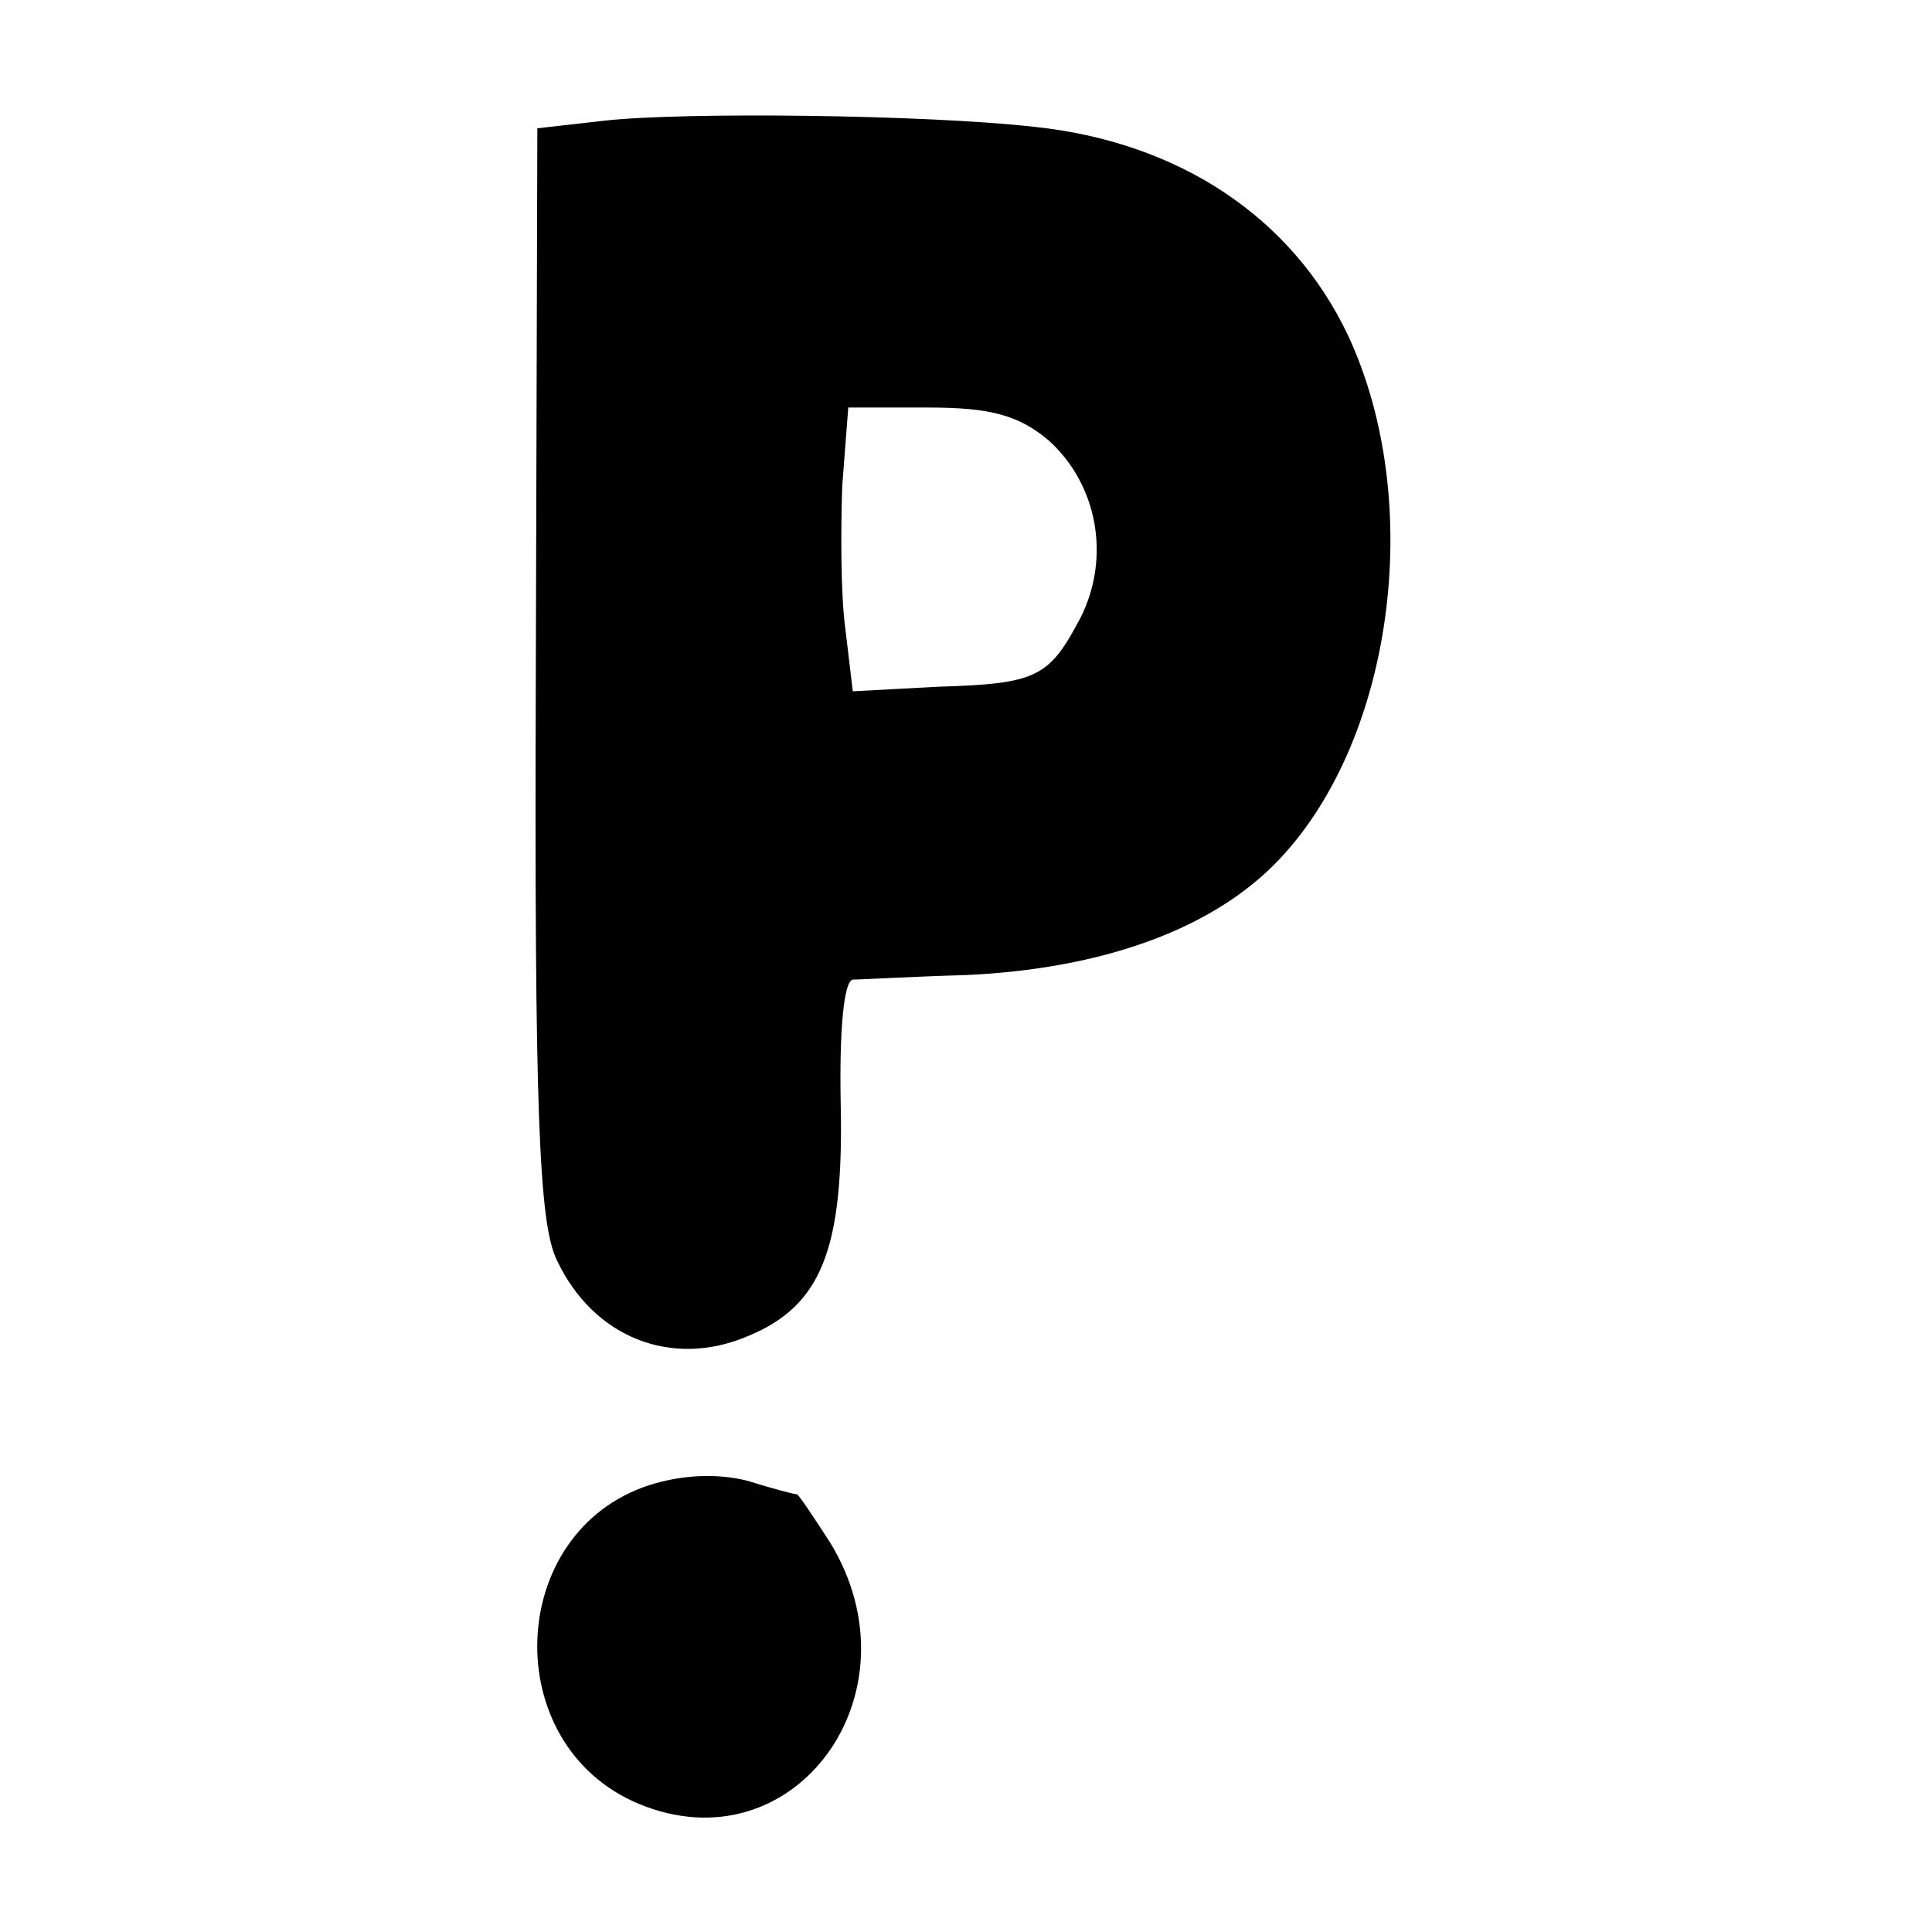
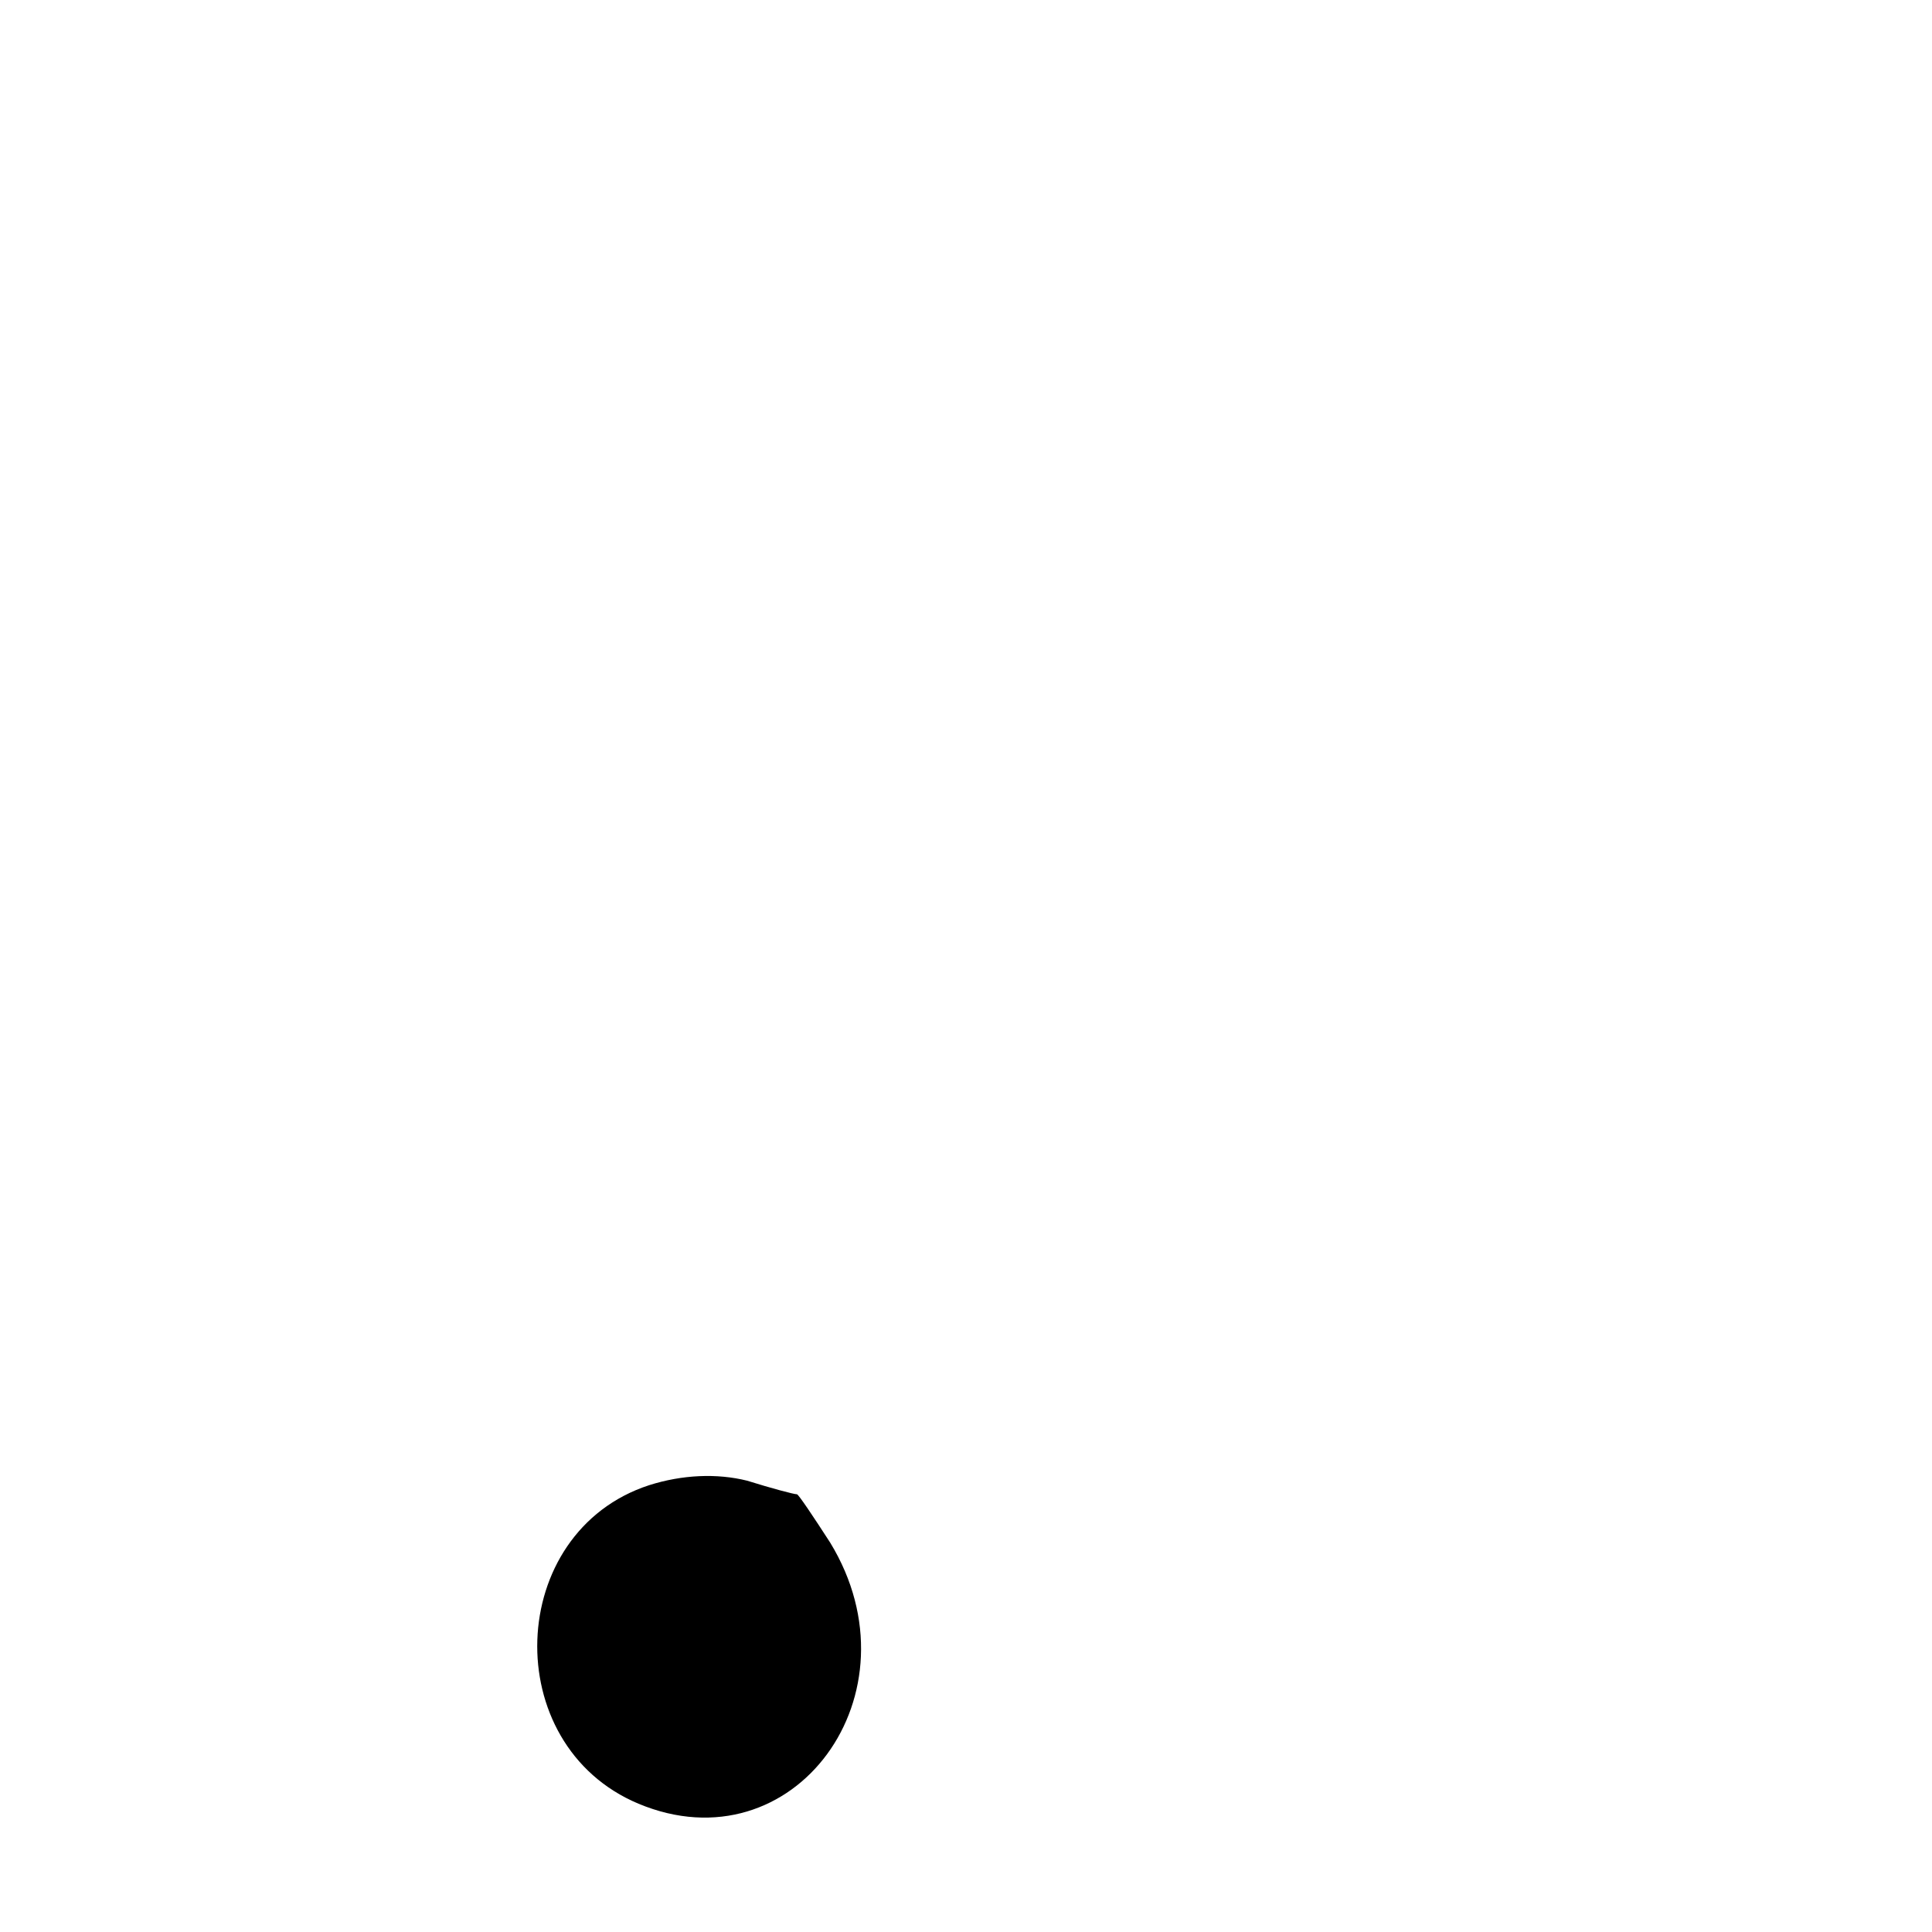
<svg xmlns="http://www.w3.org/2000/svg" version="1.0" width="128pt" height="128pt" viewBox="0 0 128 128" preserveAspectRatio="xMidYMid meet">
  <g transform="translate(0,128) scale(0.1,-0.1)" fill="#000000" stroke="none">
-     <path d="M400 1200 l-44 -5 -1 -360 c-1 -291 2 -366 14 -390 24 -51 76 -72 127 -50 48 20 63 57 61 153 -1 49 2 82 8 83 6 0 39 2 75 3 88 4 160 29 204 73 79 79 101 240 49 351 -37 78 -112 128 -208 138 -71 8 -232 10 -285 4z m295 -212 c32 -29 41 -77 21 -117 -21 -40 -29 -44 -95 -46 l-56 -3 -5 42 c-3 22 -3 65 -2 94 l4 52 53 0 c41 0 60 -5 80 -22z" />
-     <path d="M430 296 c-95 -31 -100 -172 -7 -211 103 -43 188 73 127 173 -11 17 -21 32 -22 32 -2 0 -17 4 -33 9 -20 5 -43 4 -65 -3z" />
+     <path d="M430 296 c-95 -31 -100 -172 -7 -211 103 -43 188 73 127 173 -11 17 -21 32 -22 32 -2 0 -17 4 -33 9 -20 5 -43 4 -65 -3" />
  </g>
</svg>